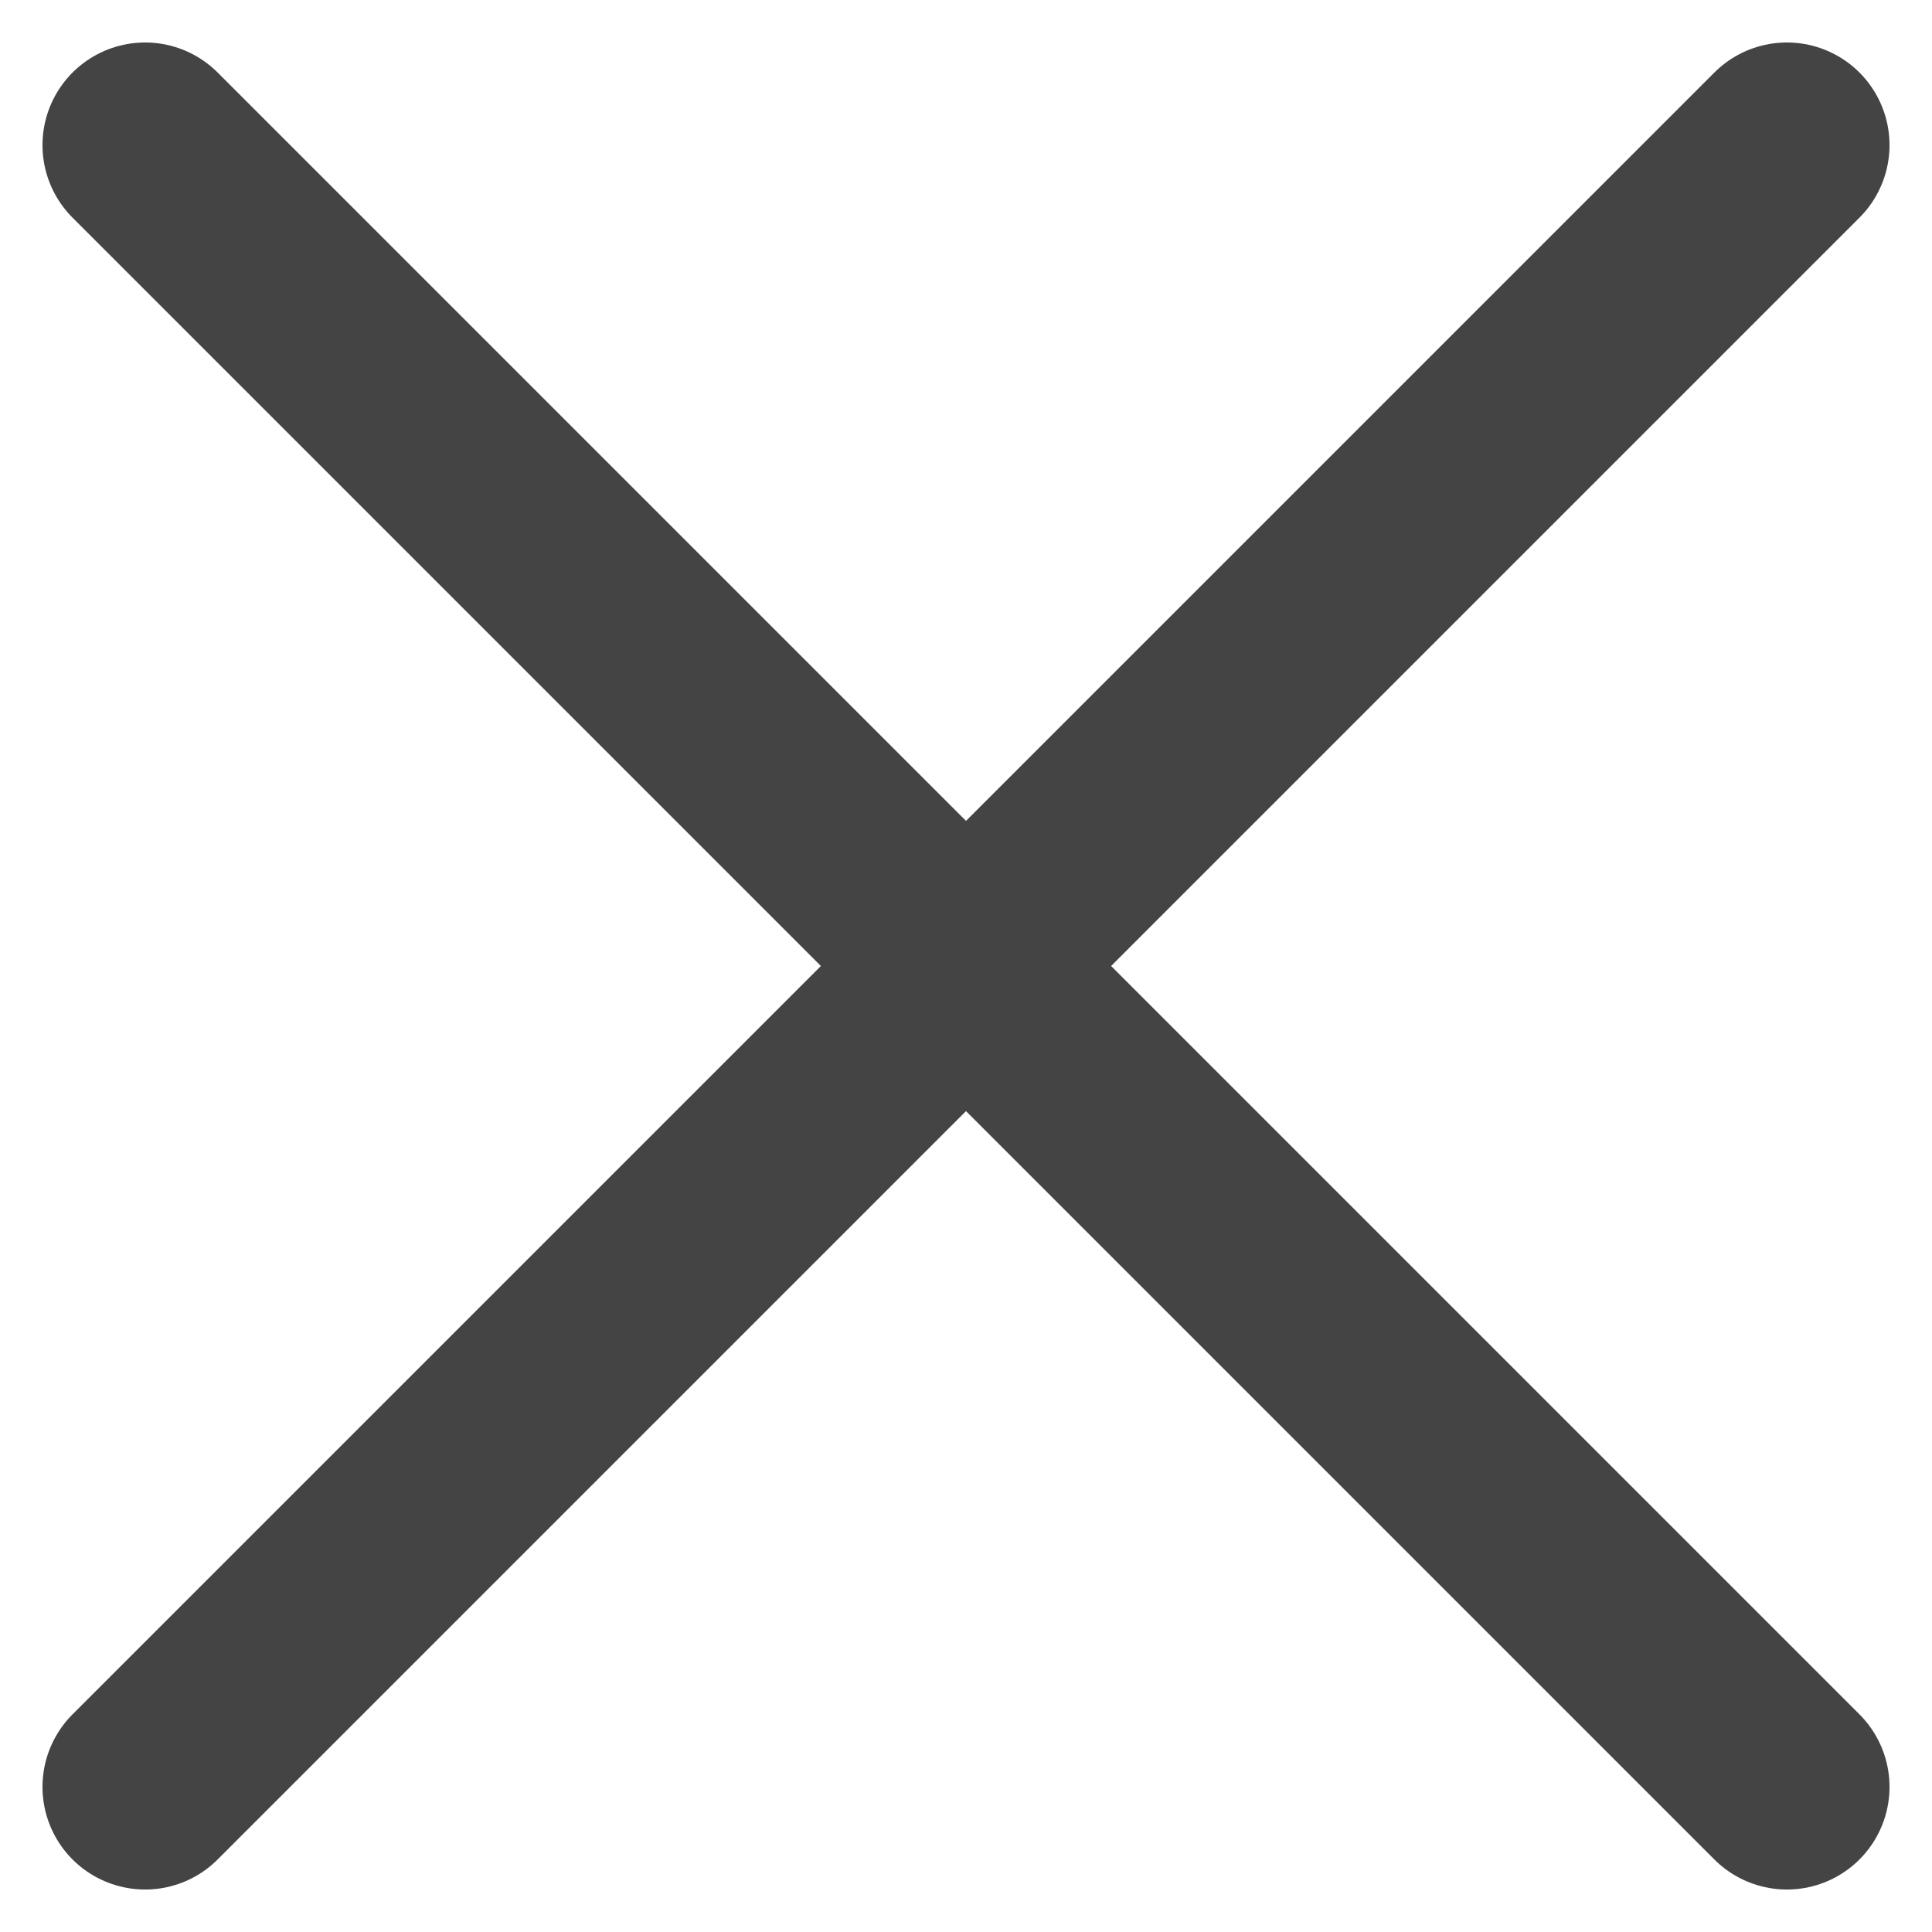
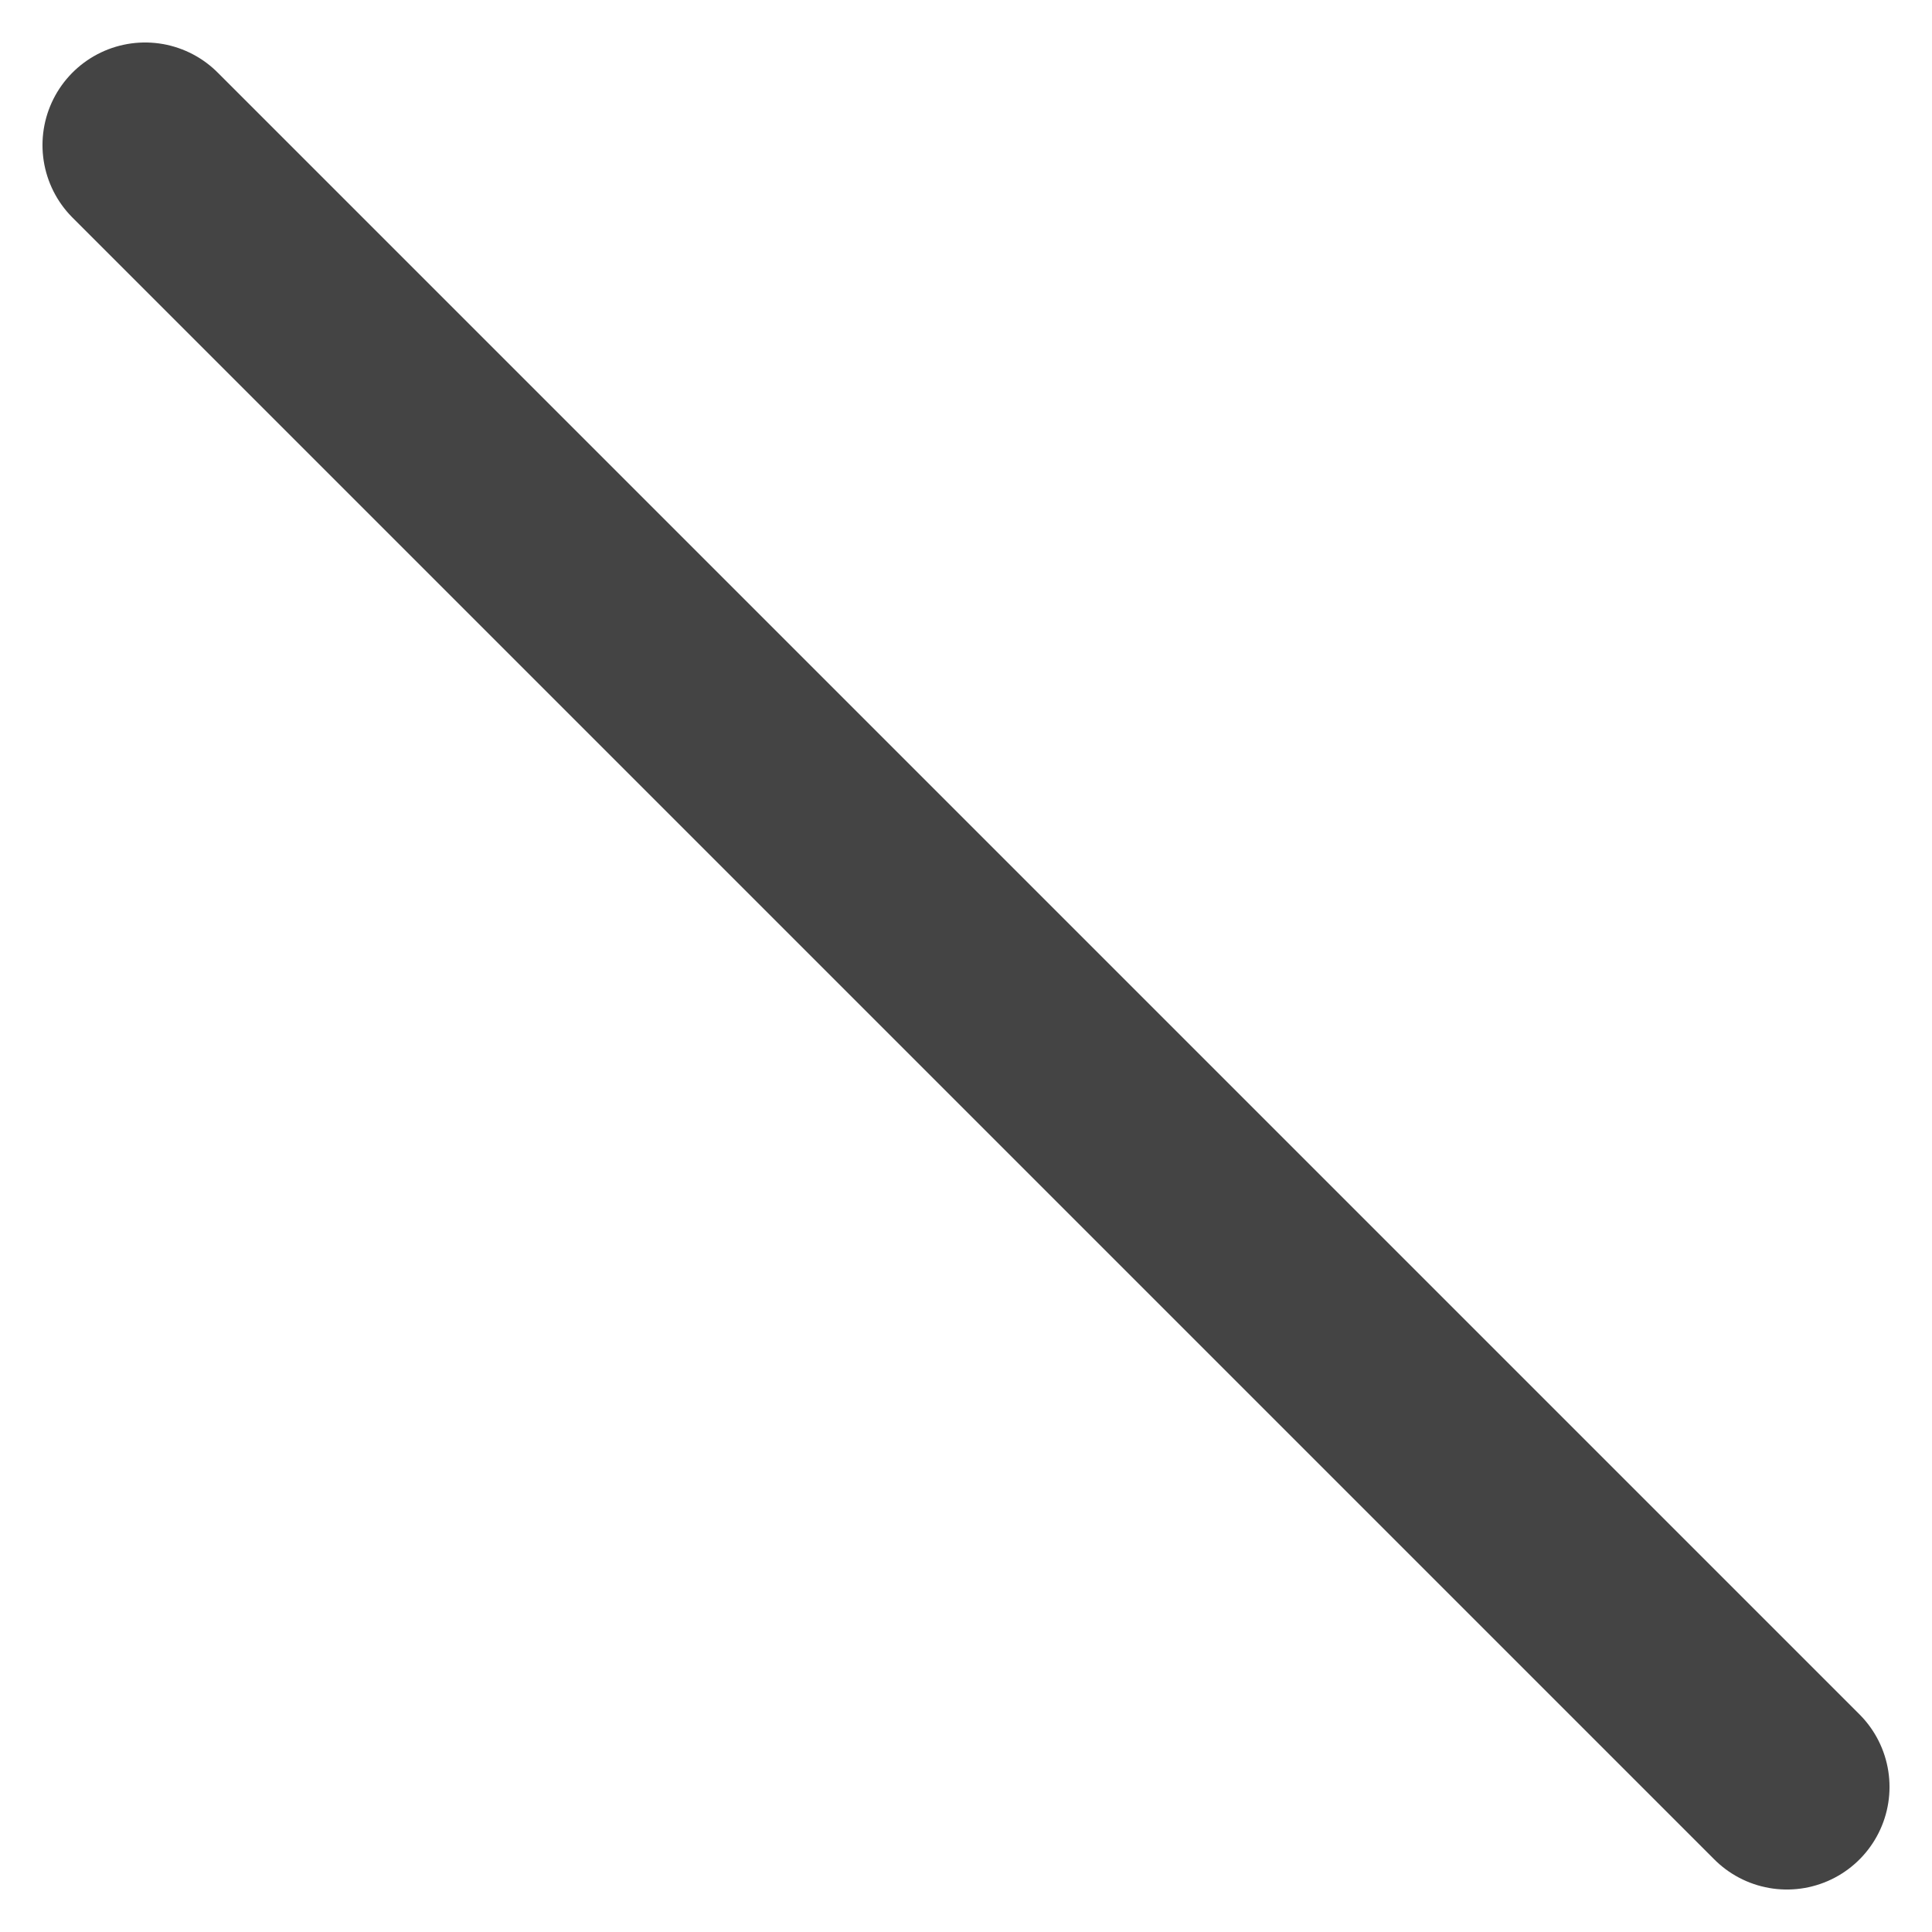
<svg xmlns="http://www.w3.org/2000/svg" width="18.828" height="18.828" viewBox="0 0 18.828 18.828">
  <g id="グループ_343" data-name="グループ 343" transform="translate(0.414 1.414)">
    <g id="グループ_1243" data-name="グループ 1243" transform="translate(14.5 -3.5)">
      <line id="線_94" data-name="線 94" x2="16" y2="16" transform="translate(-13.5 3.5)" fill="none" stroke="#444" stroke-linecap="round" stroke-width="2" />
-       <line id="線_95" data-name="線 95" x1="16" y2="16" transform="translate(-13.5 3.5)" fill="none" stroke="#444" stroke-linecap="round" stroke-width="2" />
    </g>
  </g>
</svg>